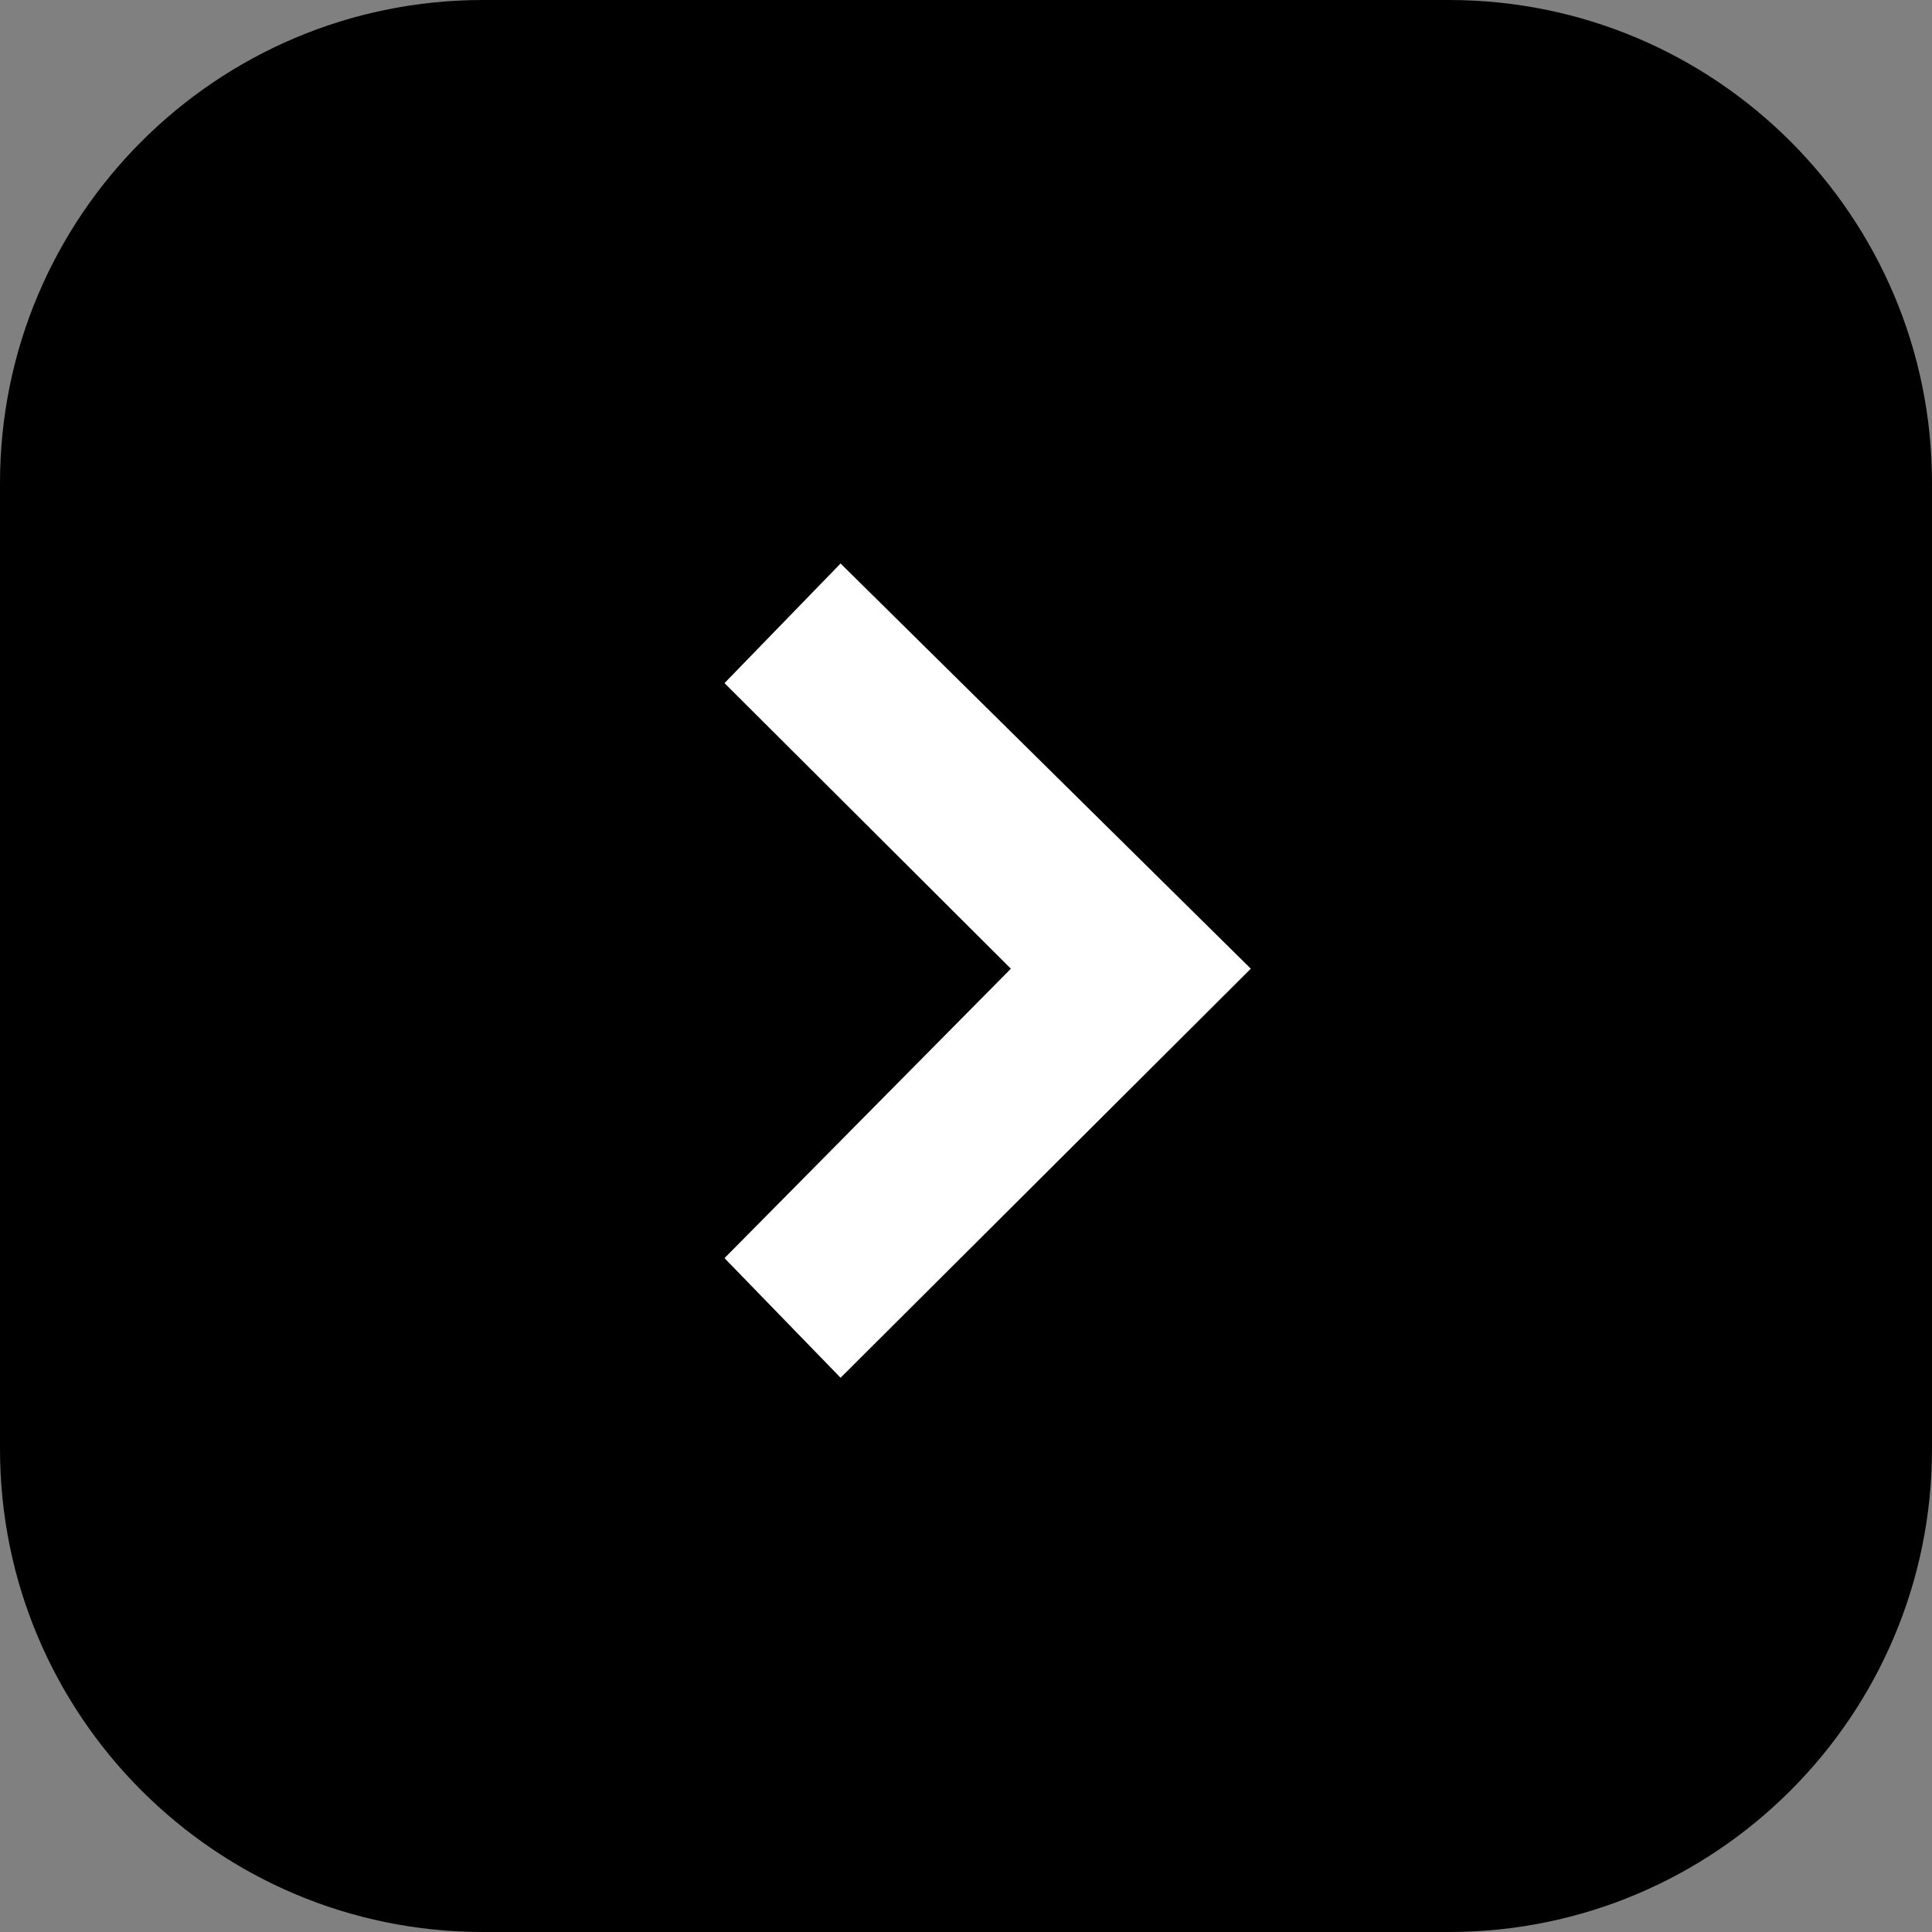
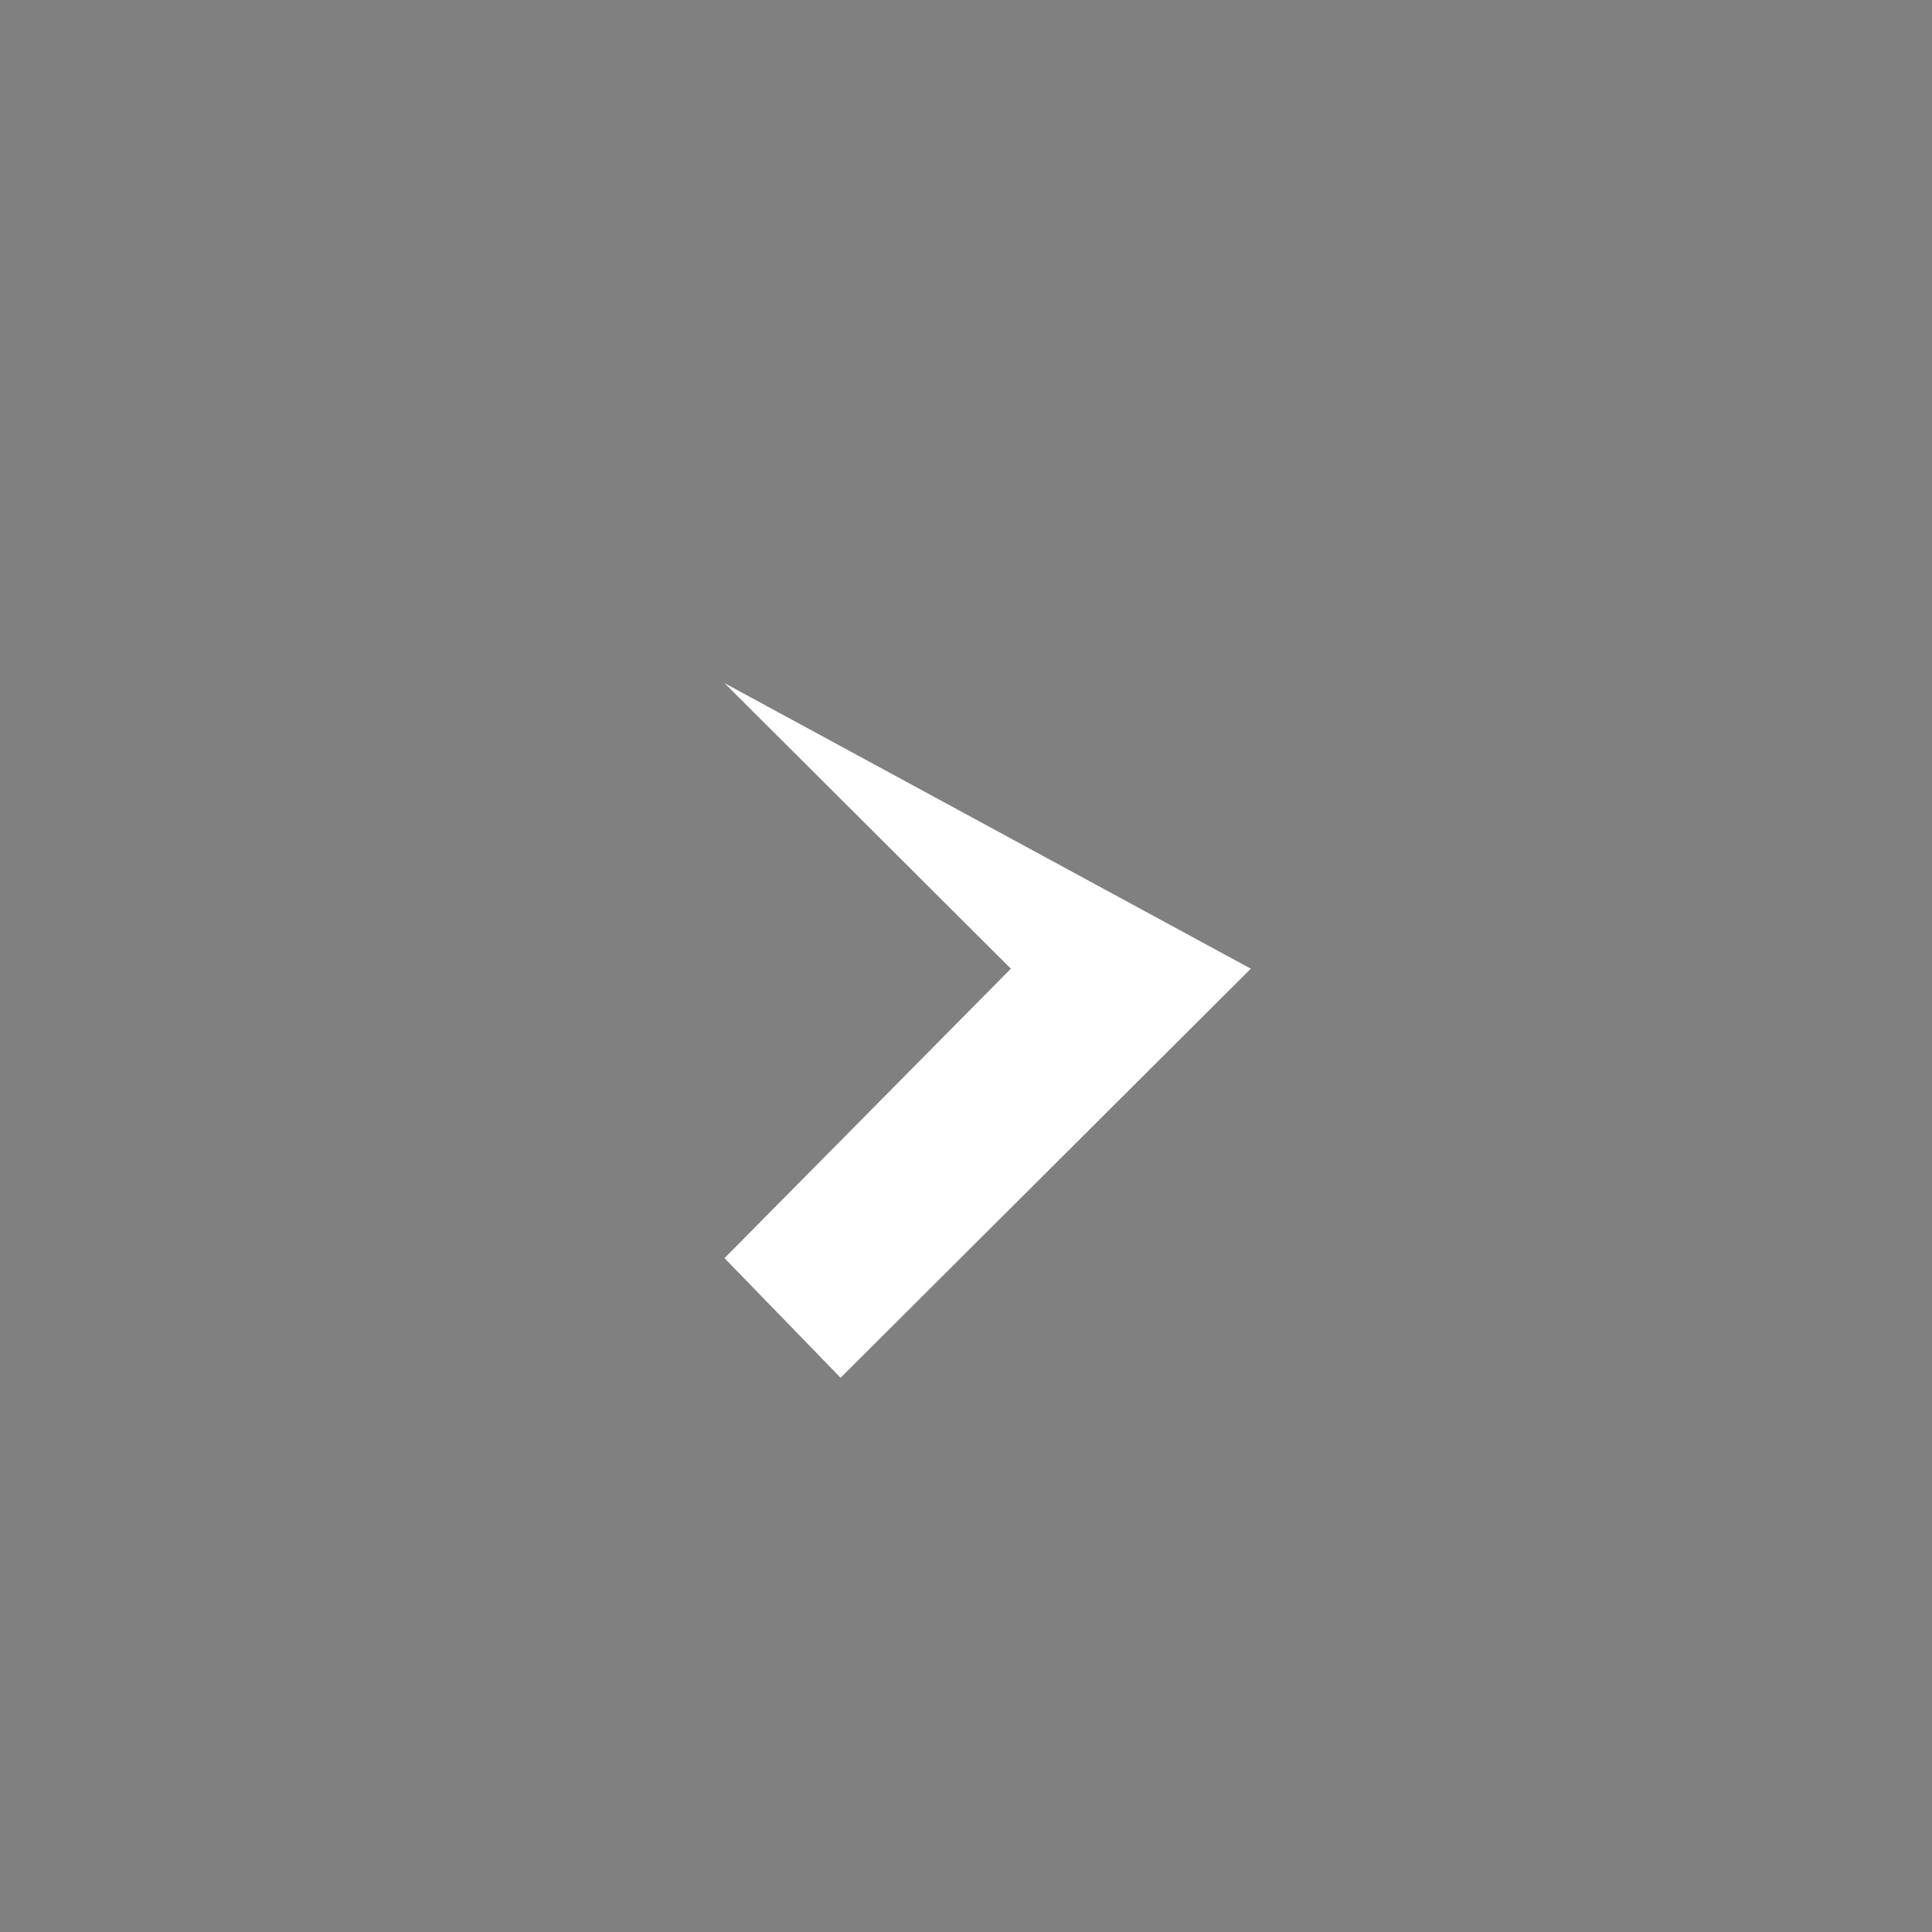
<svg xmlns="http://www.w3.org/2000/svg" width="48" height="48" viewBox="0 0 48 48" fill="none">
  <rect x="0" y="0" width="48" height="48" fill="#808080" stroke="none" />
-   <path d="M0 12C0 5.373 5.373 0 12 0H36C42.627 0 48 5.373 48 12V36C48 42.627 42.627 48 36 48H12C5.373 48 0 42.627 0 36V12Z" fill="#DC6655" style="fill:#DC6655;fill:color(display-p3 0.863 0.4 0.333);fill-opacity:1;" />
-   <path d="M31.076 24.067L20.884 14L18 16.972L25.115 24.067L18 31.258L20.884 34.23L31.076 24.067Z" fill="white" style="fill:white;fill-opacity:1;" />
+   <path d="M31.076 24.067L18 16.972L25.115 24.067L18 31.258L20.884 34.23L31.076 24.067Z" fill="white" style="fill:white;fill-opacity:1;" />
</svg>